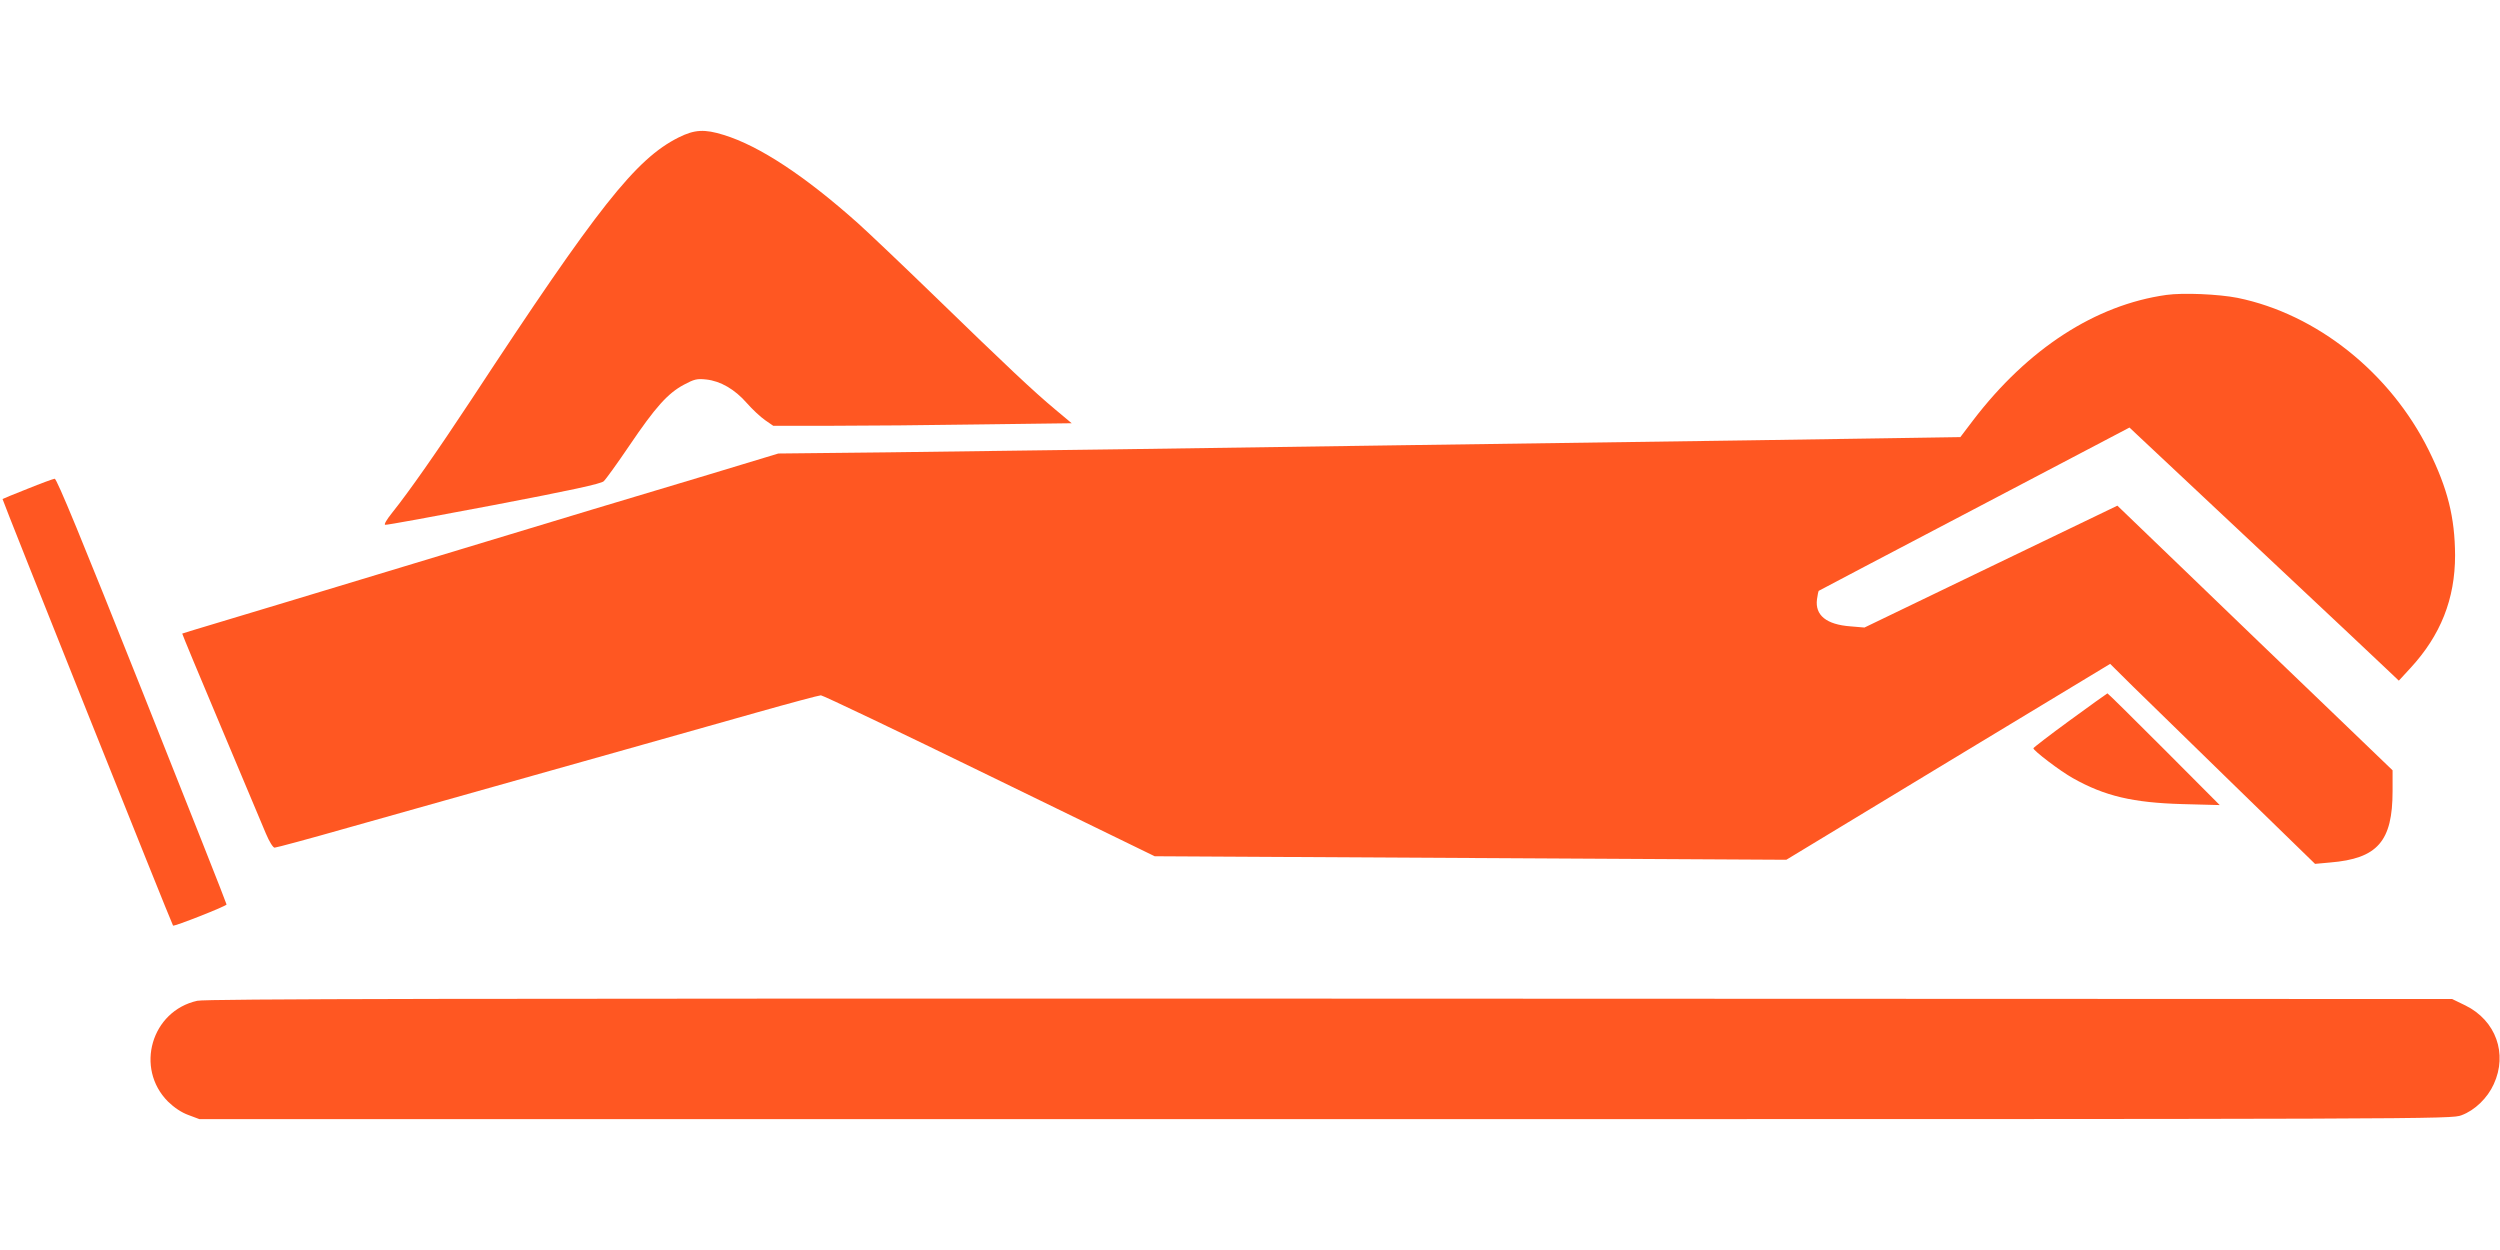
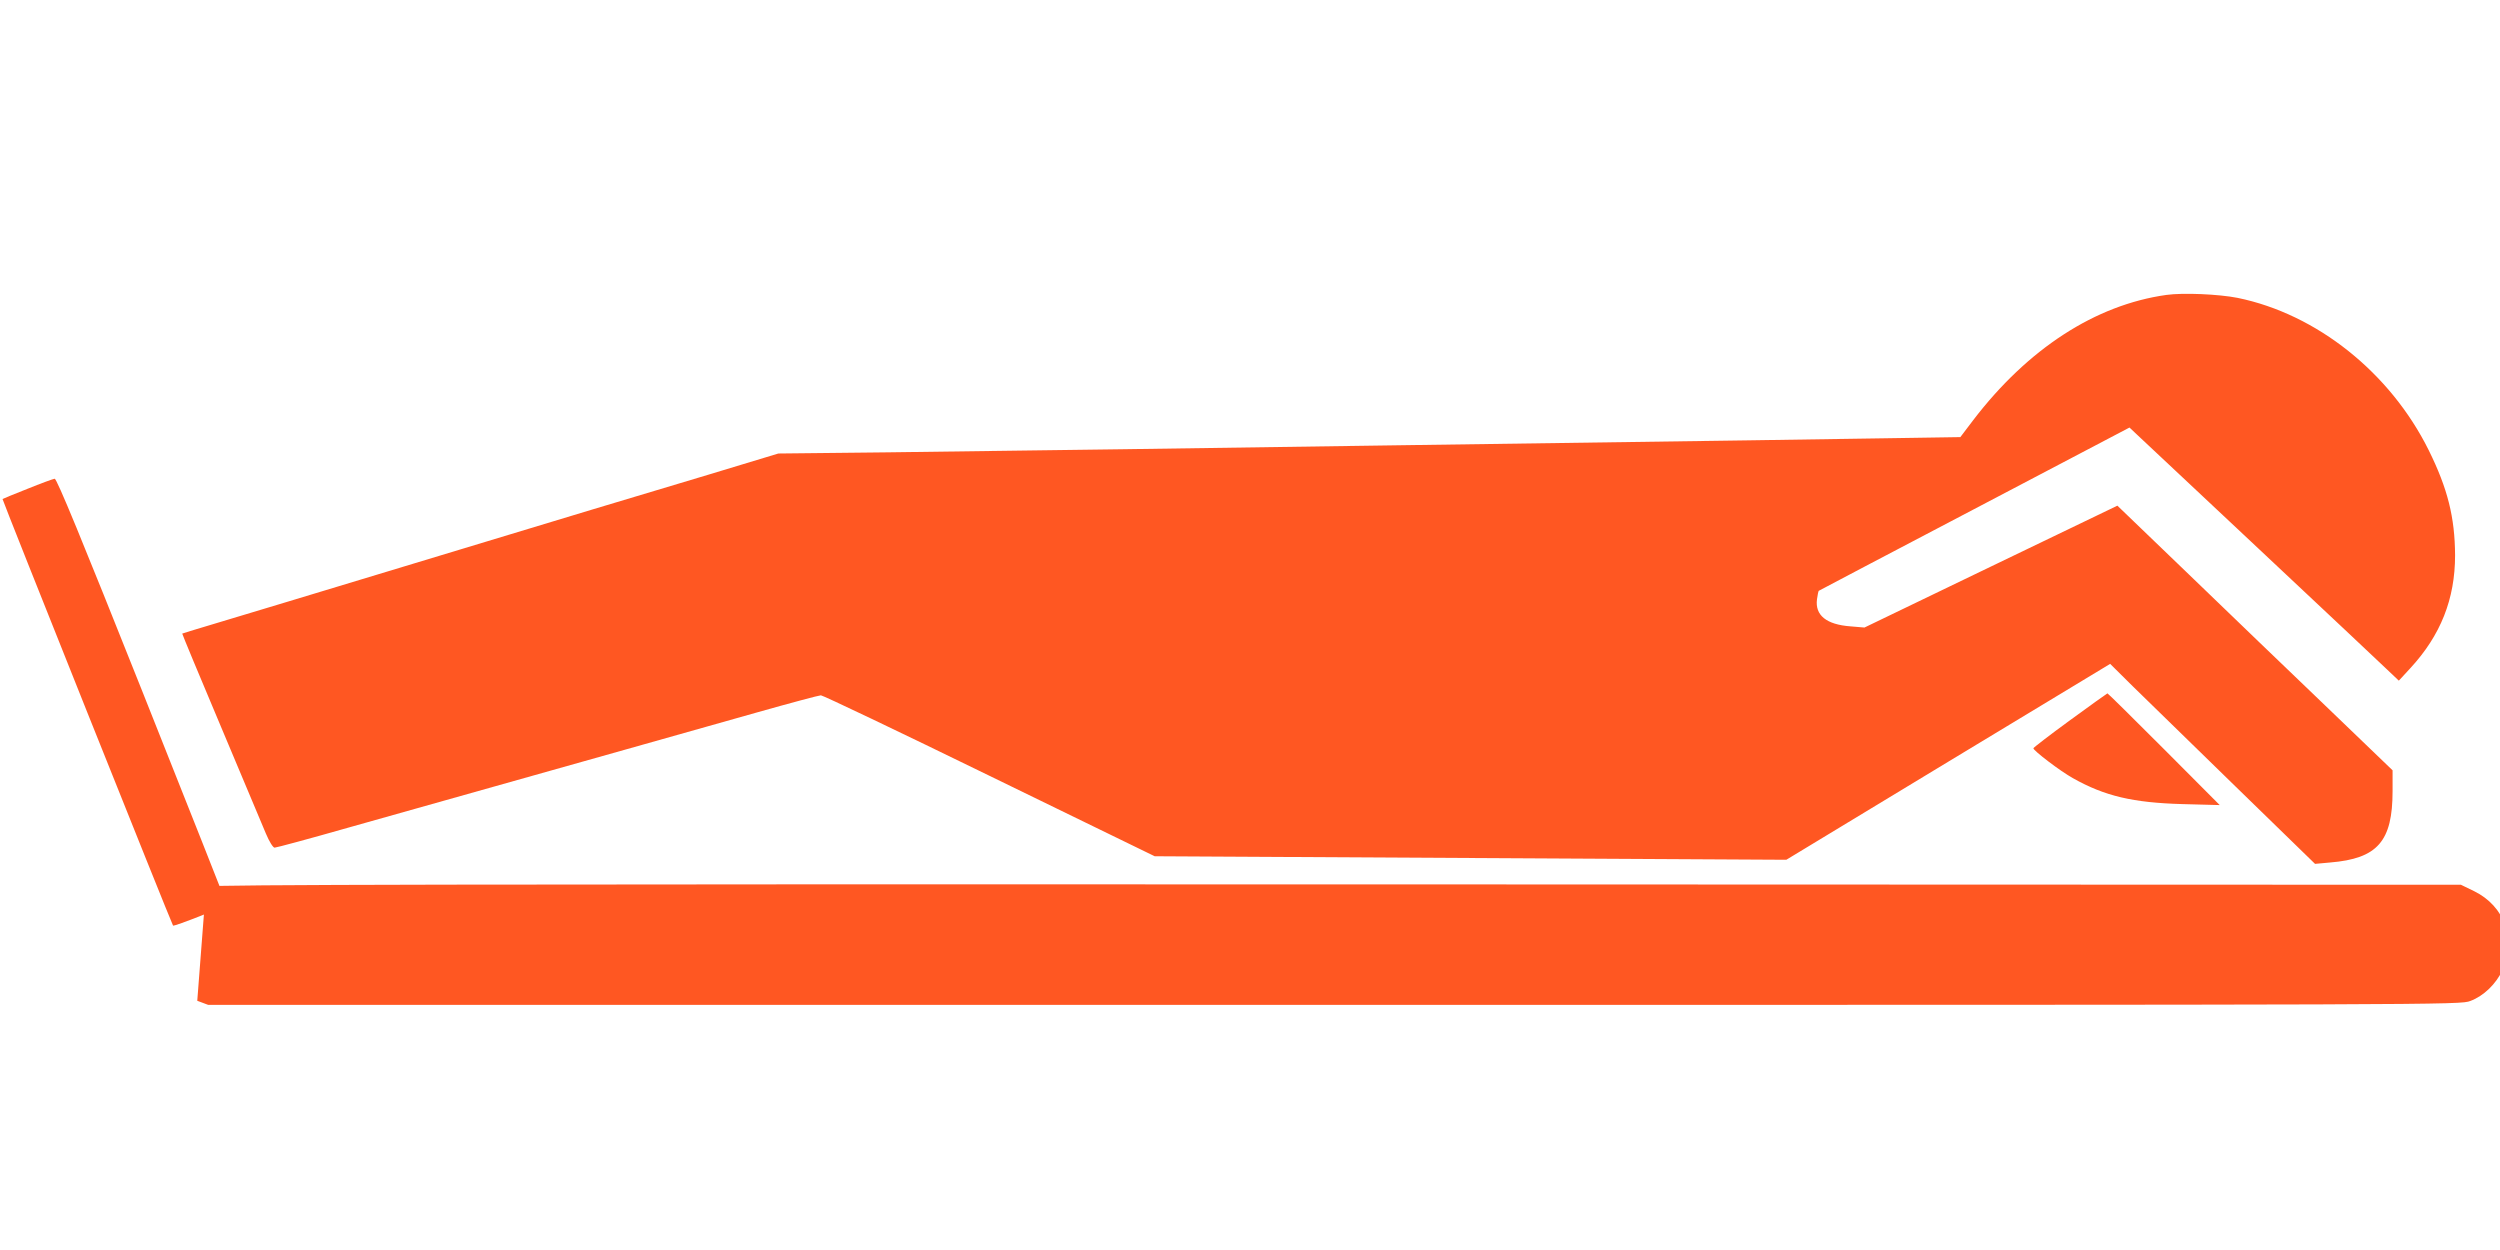
<svg xmlns="http://www.w3.org/2000/svg" version="1.0" width="1280pt" height="640pt" viewBox="0 0 1280 640" preserveAspectRatio="xMidYMid meet">
  <g transform="translate(0,640) scale(0.1,-0.1)" fill="#ff5722" stroke="none">
-     <path d="M3474 5696 c-219 -110 -412 -354 -1060 -1341 -176 -267 -321 -474 -406 -580 -29 -36 -43 -61 -36 -62 7 -2 257 44 556 101 398 76 549 109 563 122 11 10 70 92 131 182 134 198 197 268 279 312 54 29 68 32 115 27 73 -8 146 -50 208 -121 28 -32 70 -71 93 -87 l42 -29 299 0 c164 0 508 3 764 7 l465 6 -86 72 c-109 91 -243 217 -617 580 -165 160 -340 326 -389 370 -273 244 -507 398 -689 454 -99 31 -150 28 -232 -13z" />
    <path d="M11092 4890 c-364 -51 -710 -276 -989 -641 l-66 -87 -386 -6 c-363 -6 -654 -10 -2506 -36 -407 -6 -1032 -15 -1390 -20 -357 -5 -902 -12 -1210 -16 l-560 -6 -360 -109 c-198 -59 -463 -139 -590 -177 -530 -160 -1117 -338 -1560 -472 -148 -45 -331 -100 -405 -122 -74 -22 -136 -41 -137 -42 -1 -1 88 -216 198 -476 110 -261 214 -508 230 -547 18 -43 37 -73 45 -73 8 0 176 45 372 101 452 127 962 271 1420 400 196 55 499 141 673 190 173 49 323 89 332 89 10 0 398 -185 863 -412 l846 -412 1617 -9 1617 -9 829 502 829 501 115 -114 c64 -63 300 -293 525 -512 l409 -398 77 7 c243 20 320 108 320 366 l0 106 -337 324 c-186 178 -503 483 -705 678 l-367 353 -648 -312 -647 -312 -71 6 c-124 9 -183 57 -172 139 3 22 7 41 9 43 1 1 360 190 797 419 l794 417 36 -34 c20 -19 304 -285 631 -592 327 -307 621 -583 653 -614 l59 -56 59 64 c155 168 229 354 229 578 -1 194 -38 342 -135 538 -197 397 -573 697 -979 780 -97 19 -278 27 -364 15z" />
    <path d="M140 3897 c-69 -27 -126 -51 -127 -52 -3 -2 867 -2178 873 -2184 5 -6 274 100 274 108 1 3 -194 495 -432 1093 -309 776 -437 1087 -448 1087 -8 -1 -71 -24 -140 -52z" />
    <path d="M10598 2712 c-103 -75 -187 -140 -187 -143 -2 -11 140 -119 202 -153 163 -92 308 -126 562 -133 l190 -5 -285 286 c-157 157 -287 286 -290 286 -3 -1 -89 -63 -192 -138z" />
-     <path d="M1010 1276 c-235 -52 -320 -345 -150 -516 32 -31 69 -56 105 -69 l56 -21 5764 0 c5734 0 5765 0 5818 20 68 25 133 88 165 159 72 156 11 326 -145 403 l-68 33 -5745 2 c-4473 1 -5757 -1 -5800 -11z" />
+     <path d="M1010 1276 l56 -21 5764 0 c5734 0 5765 0 5818 20 68 25 133 88 165 159 72 156 11 326 -145 403 l-68 33 -5745 2 c-4473 1 -5757 -1 -5800 -11z" />
  </g>
</svg>